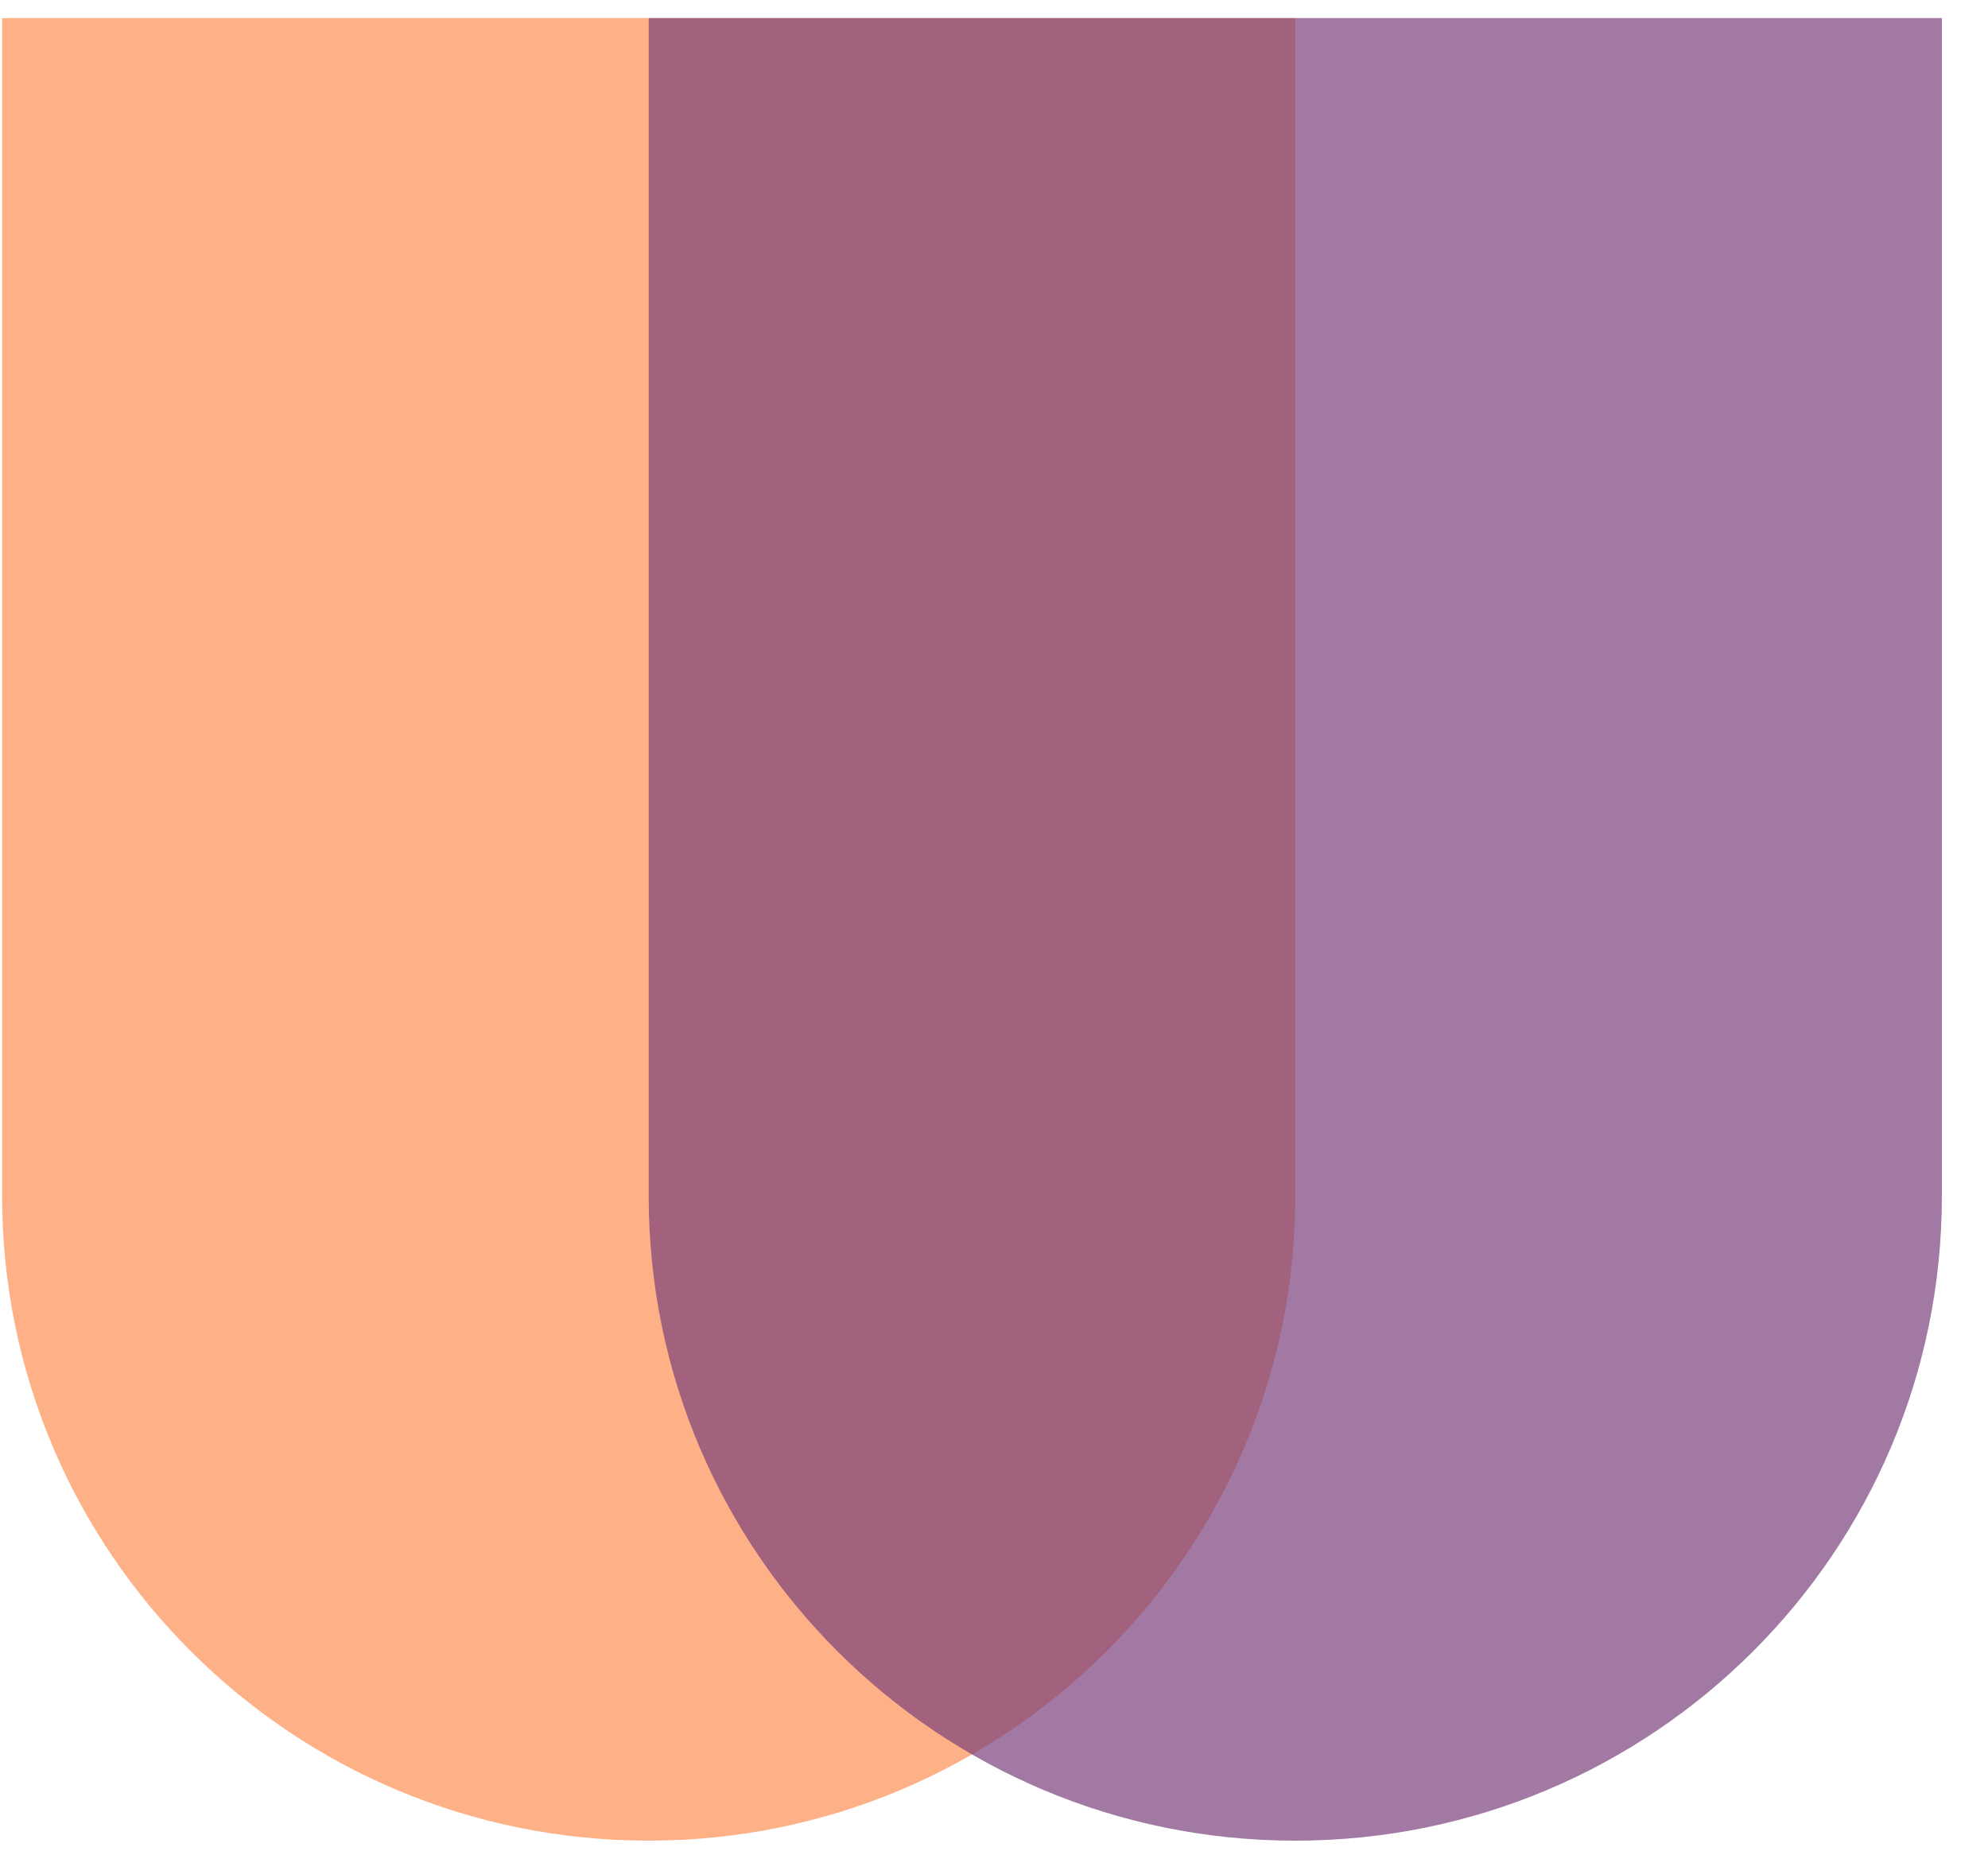
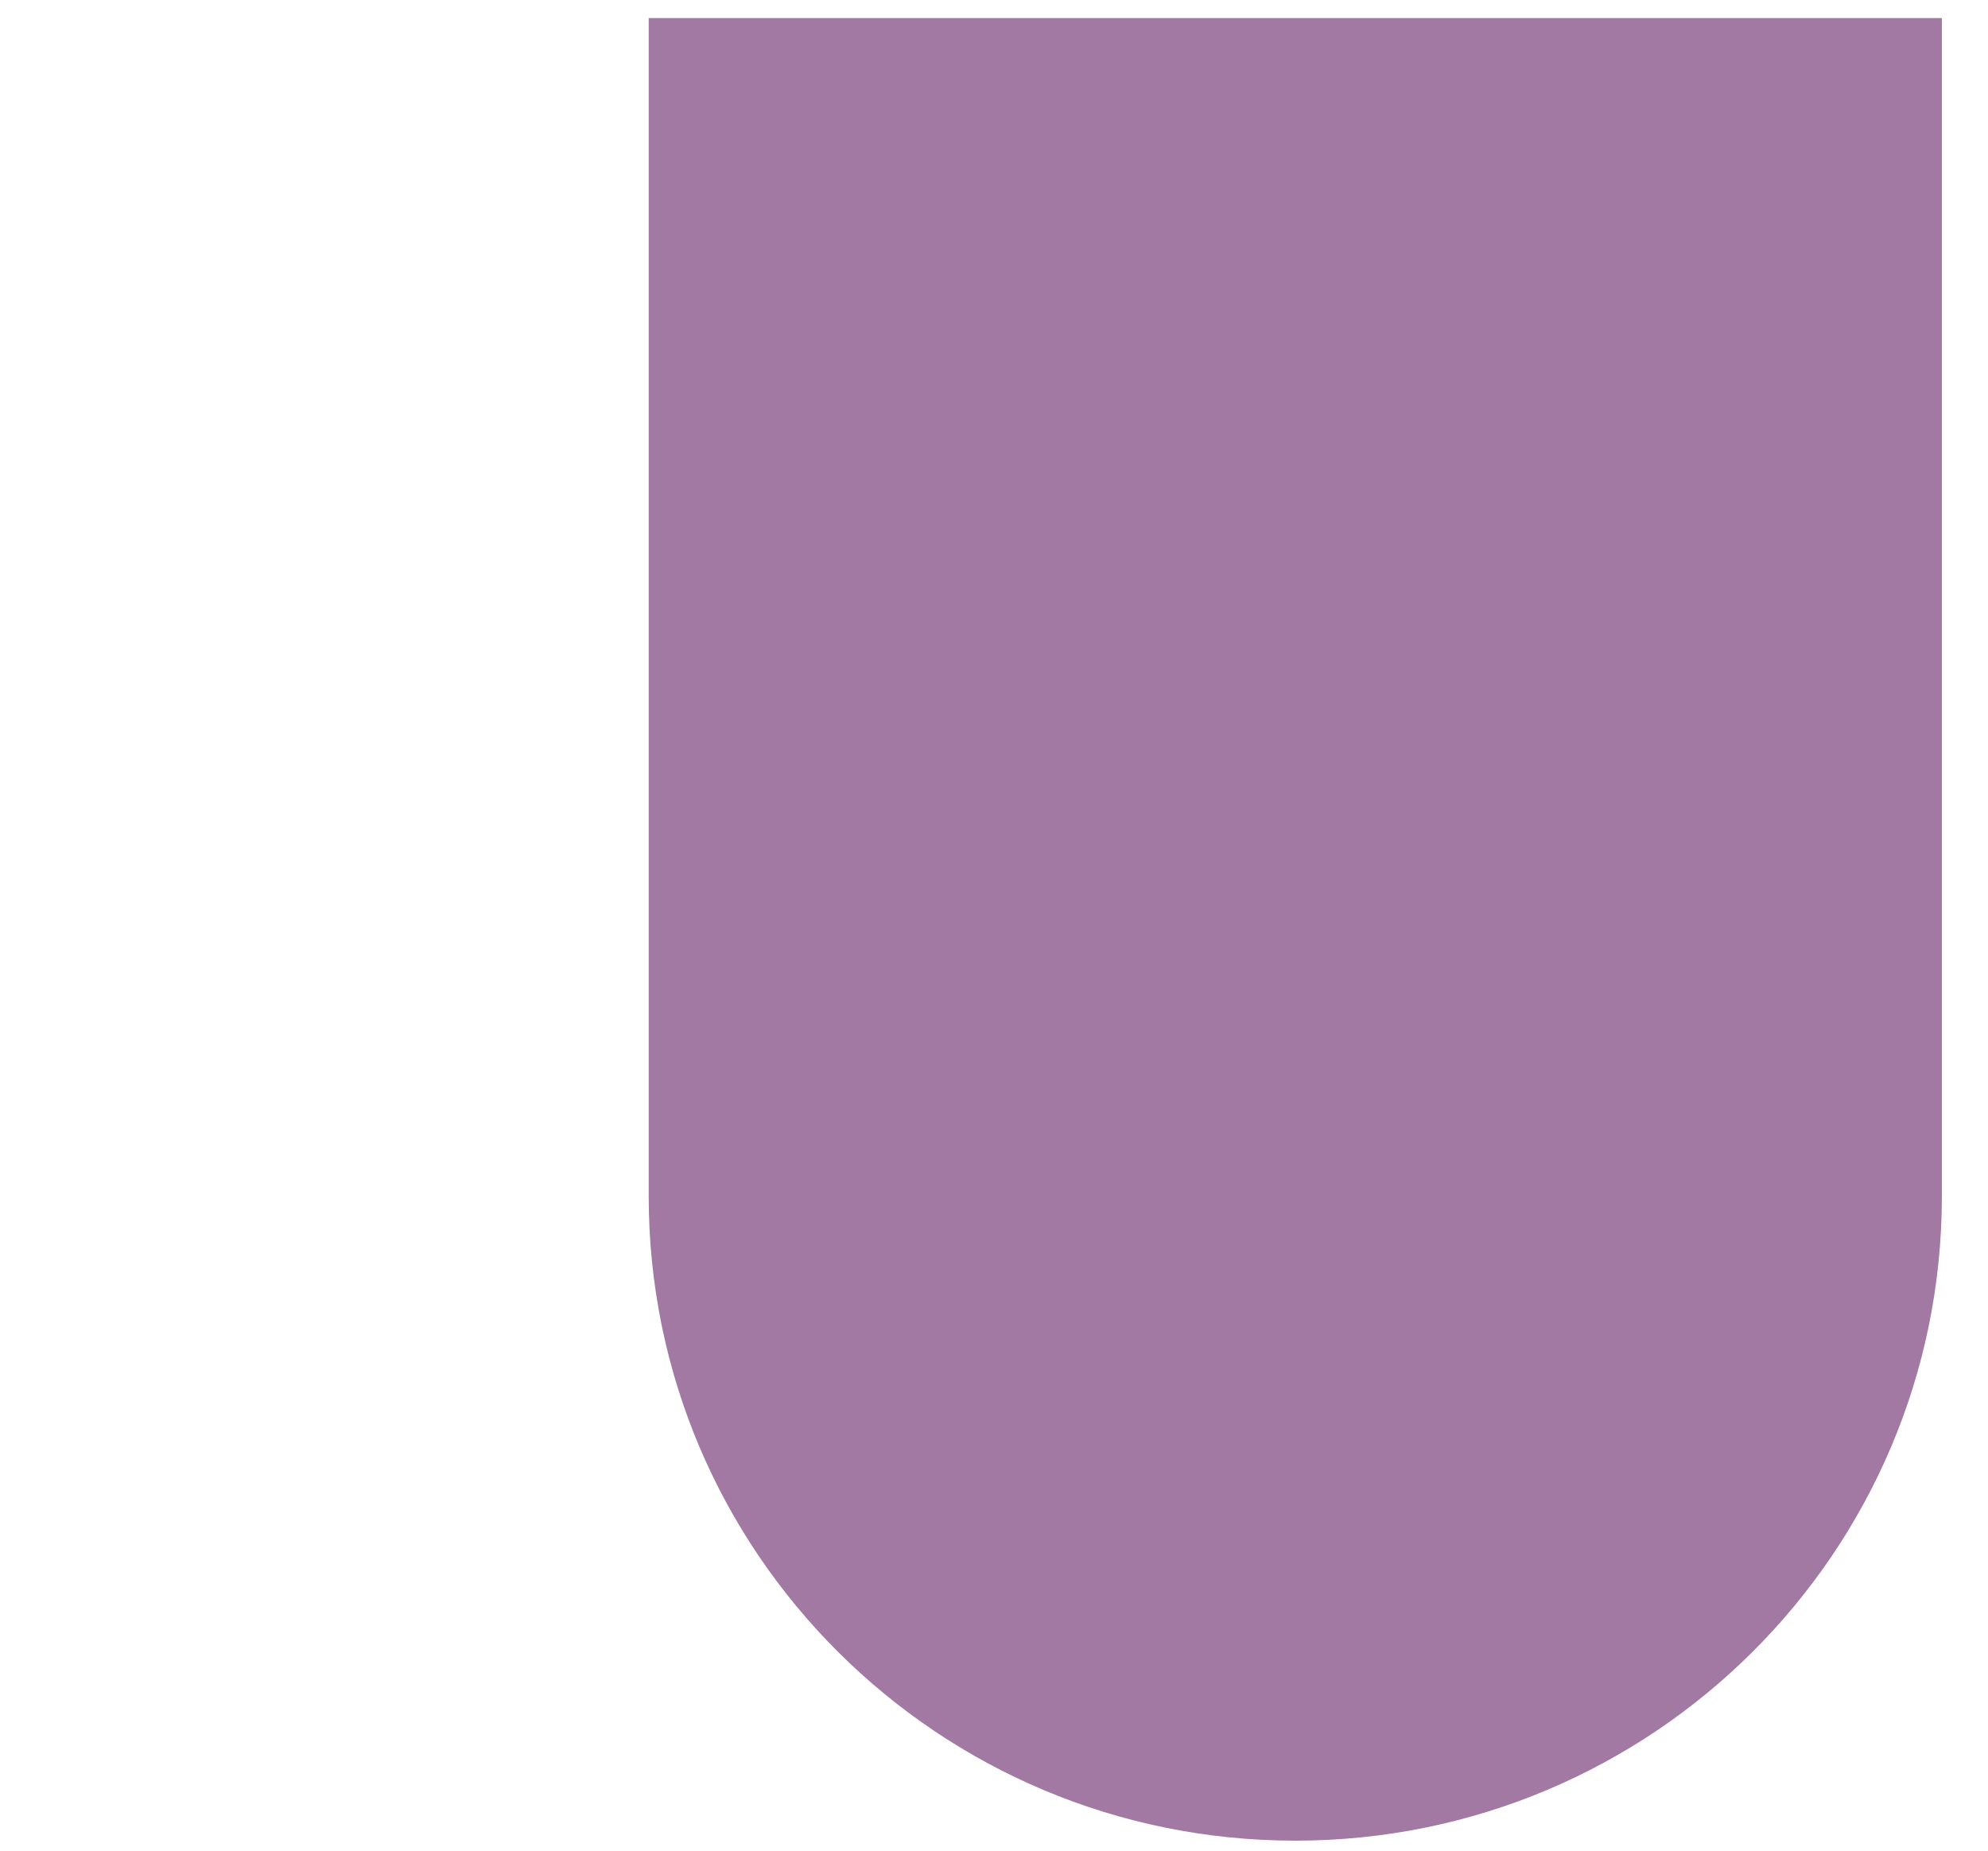
<svg xmlns="http://www.w3.org/2000/svg" fill="none" viewBox="0 0 29 27" height="27" width="29">
-   <path fill-opacity="0.7" fill="#FE9055" d="M0.031 0.264H18.895V17.452C18.895 22.645 14.672 26.854 9.463 26.854C4.254 26.854 0.031 22.645 0.031 17.452V0.264Z" />
  <path fill-opacity="0.7" fill="#7B417B" d="M9.463 0.264H28.327V17.452C28.327 22.645 24.104 26.854 18.895 26.854C13.685 26.854 9.463 22.645 9.463 17.452V0.264Z" />
</svg>